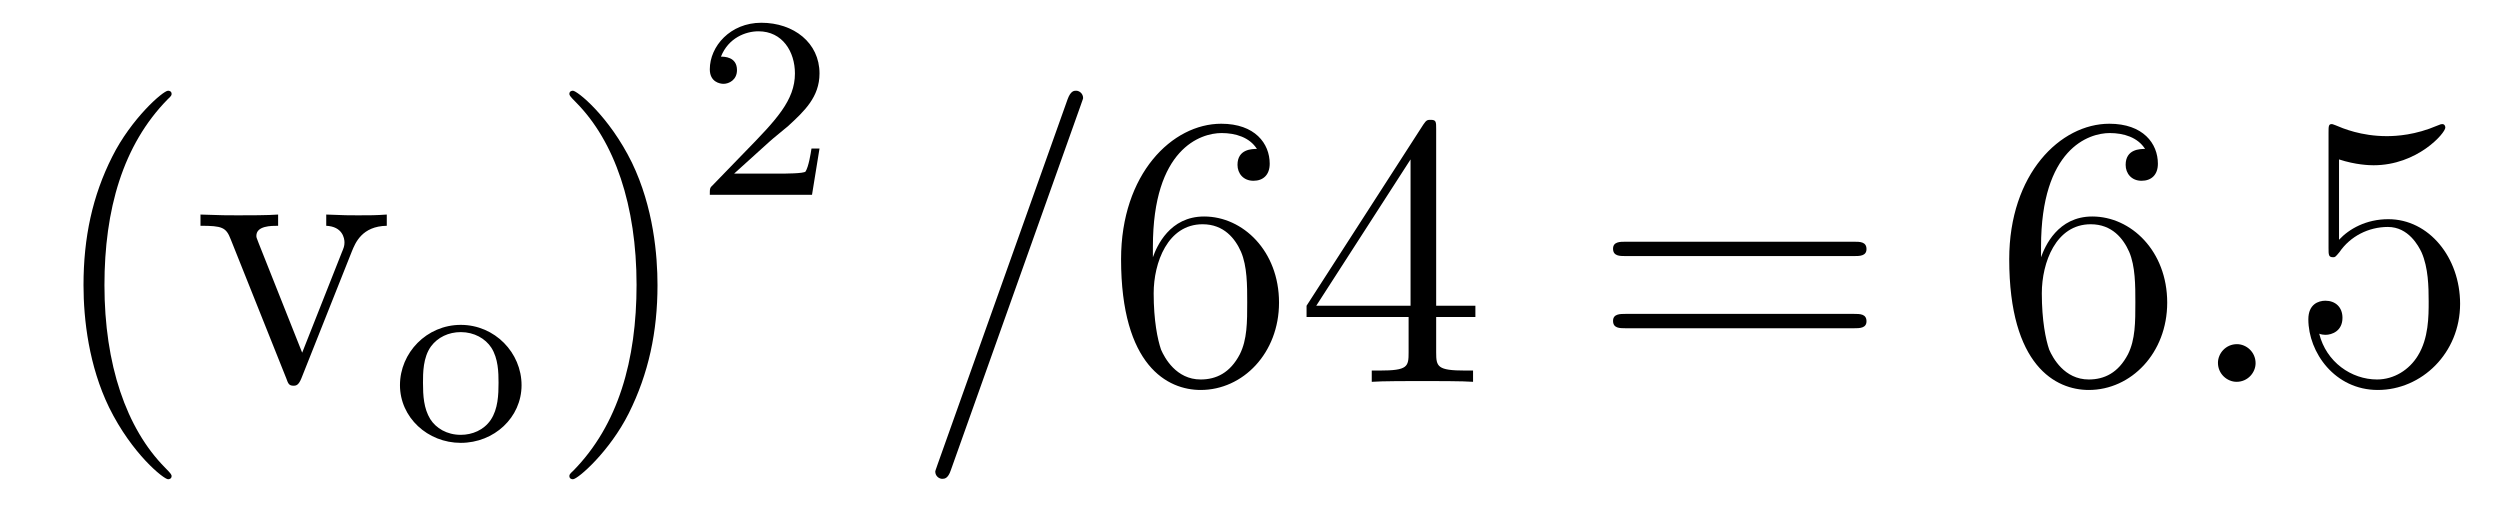
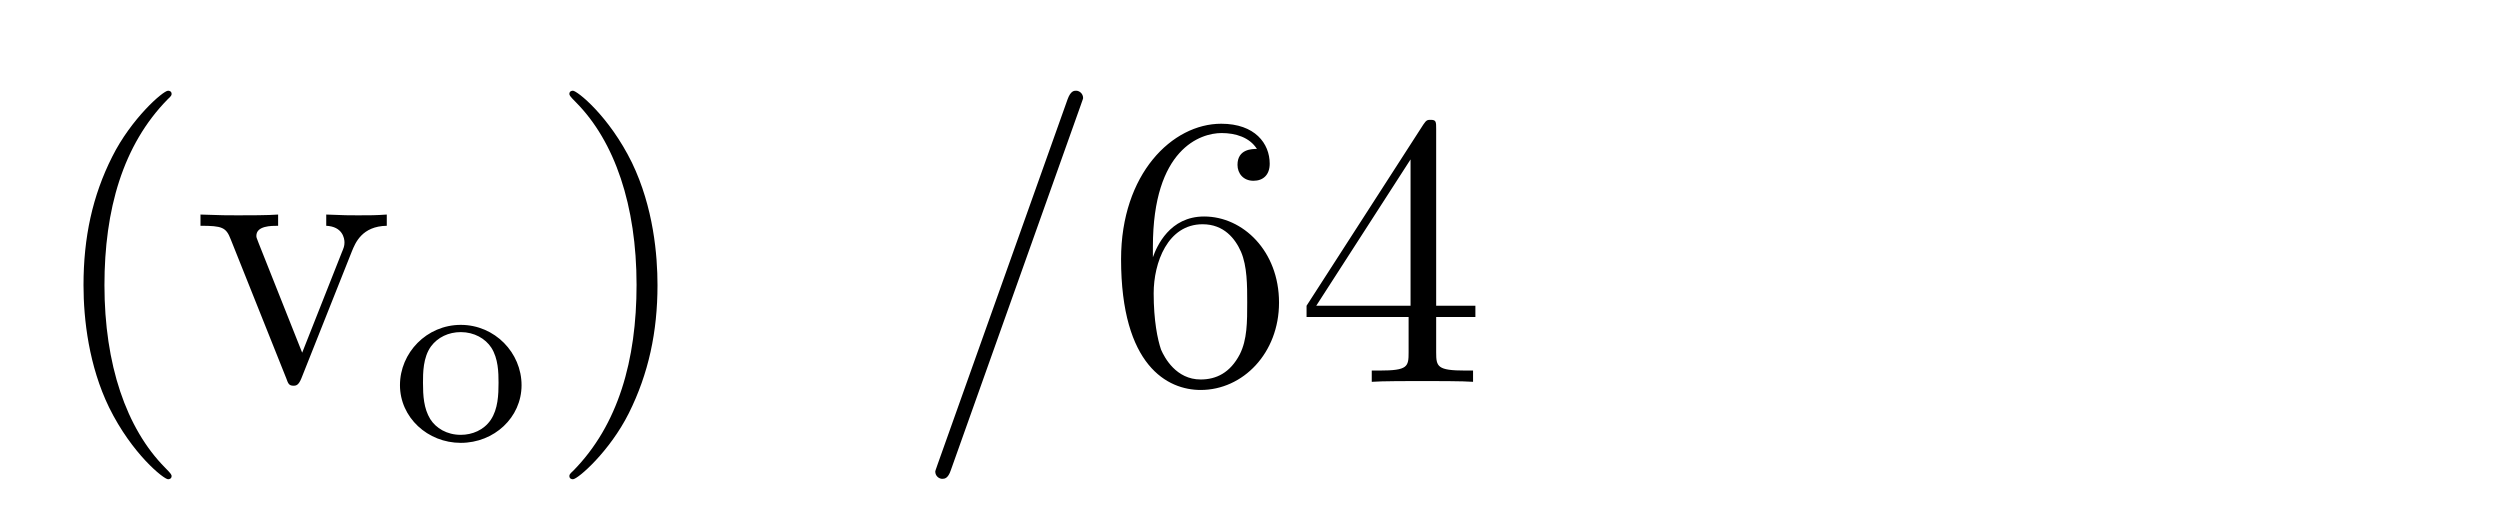
<svg xmlns="http://www.w3.org/2000/svg" version="1.1" width="77pt" height="16pt" viewBox="0 -16 77 16">
  <g id="page1">
    <g transform="matrix(1 0 0 -1 -127 650)">
      <path d="M132.285 651.335C132.285 651.371 132.285 651.395 132.082 651.598C130.887 652.806 130.217 654.778 130.217 657.217C130.217 659.536 130.779 661.532 132.166 662.943C132.285 663.05 132.285 663.074 132.285 663.11C132.285 663.182 132.225 663.206 132.177 663.206C132.022 663.206 131.042 662.345 130.456 661.173C129.847 659.966 129.572 658.687 129.572 657.217C129.572 656.152 129.739 654.73 130.36 653.451C131.066 652.017 132.046 651.239 132.177 651.239C132.225 651.239 132.285 651.263 132.285 651.335ZM137.837 658.257C137.945 658.52 138.148 659.033 138.913 659.046V659.392C138.567 659.368 138.399 659.368 138.028 659.368C137.777 659.368 137.598 659.368 137.048 659.392V659.046C137.55 659.022 137.61 658.663 137.61 658.532C137.61 658.424 137.586 658.364 137.526 658.221L136.307 655.137L134.968 658.507C134.908 658.675 134.896 658.675 134.896 658.735C134.896 659.046 135.351 659.046 135.566 659.046V659.392C135.267 659.368 134.646 659.368 134.323 659.368C133.928 659.368 133.904 659.368 133.175 659.392V659.046C133.845 659.046 133.964 658.998 134.107 658.627L135.817 654.348C135.877 654.18 135.901 654.12 136.044 654.12C136.128 654.12 136.2 654.144 136.283 654.348L137.837 658.257Z" />
      <path d="M143.064 654.137C143.064 655.133 142.243 655.994 141.192 655.994C140.14 655.994 139.319 655.133 139.319 654.137C139.319 653.141 140.172 652.36 141.192 652.36C142.22 652.36 143.064 653.141 143.064 654.137ZM141.192 652.607C140.761 652.607 140.427 652.814 140.251 653.093C140.052 653.42 140.028 653.811 140.028 654.209C140.028 654.512 140.028 654.99 140.275 655.332C140.483 655.612 140.817 655.771 141.192 655.771C141.606 655.771 141.949 655.572 142.132 655.293C142.347 654.958 142.355 654.528 142.355 654.209C142.355 653.842 142.339 653.404 142.116 653.069C141.901 652.751 141.542 652.607 141.192 652.607Z" />
      <path d="M147.251 657.217C147.251 658.125 147.132 659.607 146.462 660.994C145.757 662.428 144.777 663.206 144.645 663.206C144.597 663.206 144.537 663.182 144.537 663.11C144.537 663.074 144.537 663.05 144.741 662.847C145.936 661.64 146.606 659.667 146.606 657.228C146.606 654.909 146.044 652.913 144.657 651.502C144.537 651.395 144.537 651.371 144.537 651.335C144.537 651.263 144.597 651.239 144.645 651.239C144.8 651.239 145.781 652.1 146.367 653.272C146.976 654.491 147.251 655.782 147.251 657.217Z" />
-       <path d="M150.687 661.626C150.815 661.745 151.149 662.008 151.277 662.12C151.771 662.574 152.241 663.012 152.241 663.737C152.241 664.685 151.444 665.299 150.448 665.299C149.492 665.299 148.862 664.574 148.862 663.865C148.862 663.474 149.173 663.418 149.285 663.418C149.452 663.418 149.699 663.538 149.699 663.841C149.699 664.255 149.301 664.255 149.205 664.255C149.436 664.837 149.97 665.036 150.36 665.036C151.102 665.036 151.484 664.407 151.484 663.737C151.484 662.908 150.902 662.303 149.962 661.339L148.958 660.303C148.862 660.215 148.862 660.199 148.862 660H152.01L152.241 661.426H151.994C151.97 661.267 151.906 660.868 151.811 660.717C151.763 660.653 151.157 660.653 151.03 660.653H149.611L150.687 661.626Z" />
      <path d="M160.288 662.763C160.288 662.775 160.36 662.954 160.36 662.978C160.36 663.122 160.241 663.206 160.145 663.206C160.085 663.206 159.978 663.206 159.882 662.943L155.877 651.694C155.877 651.682 155.806 651.502 155.806 651.479C155.806 651.335 155.925 651.252 156.021 651.252C156.093 651.252 156.2 651.263 156.284 651.514L160.288 662.763Z" />
      <path d="M162.509 658.4C162.509 661.424 163.98 661.902 164.625 661.902C165.055 661.902 165.486 661.771 165.713 661.413C165.57 661.413 165.115 661.413 165.115 660.922C165.115 660.659 165.294 660.432 165.606 660.432C165.904 660.432 166.107 660.612 166.107 660.958C166.107 661.58 165.653 662.189 164.613 662.189C163.107 662.189 161.529 660.648 161.529 658.017C161.529 654.73 162.964 653.989 163.98 653.989C165.283 653.989 166.394 655.125 166.394 656.679C166.394 658.268 165.283 659.332 164.087 659.332C163.023 659.332 162.629 658.412 162.509 658.077V658.4ZM163.98 654.312C163.226 654.312 162.868 654.981 162.76 655.232C162.653 655.543 162.533 656.129 162.533 656.966C162.533 657.91 162.964 659.093 164.04 659.093C164.697 659.093 165.044 658.651 165.223 658.245C165.414 657.802 165.414 657.205 165.414 656.691C165.414 656.081 165.414 655.543 165.187 655.089C164.888 654.515 164.458 654.312 163.98 654.312ZM171.234 662.022C171.234 662.249 171.234 662.309 171.067 662.309C170.971 662.309 170.935 662.309 170.84 662.166L167.242 656.583V656.236H170.385V655.148C170.385 654.706 170.362 654.587 169.489 654.587H169.25V654.24C169.525 654.264 170.469 654.264 170.804 654.264S172.095 654.264 172.37 654.24V654.587H172.131C171.27 654.587 171.234 654.706 171.234 655.148V656.236H172.442V656.583H171.234V662.022ZM170.445 661.09V656.583H167.54L170.445 661.09Z" />
-       <path d="M184.106 658.113C184.273 658.113 184.488 658.113 184.488 658.328C184.488 658.555 184.285 658.555 184.106 658.555H177.065C176.897 658.555 176.682 658.555 176.682 658.34C176.682 658.113 176.886 658.113 177.065 658.113H184.106ZM184.106 655.89C184.273 655.89 184.488 655.89 184.488 656.105C184.488 656.332 184.285 656.332 184.106 656.332H177.065C176.897 656.332 176.682 656.332 176.682 656.117C176.682 655.89 176.886 655.89 177.065 655.89H184.106Z" />
-       <path d="M189.864 658.4C189.864 661.424 191.334 661.902 191.98 661.902C192.41 661.902 192.841 661.771 193.068 661.413C192.924 661.413 192.47 661.413 192.47 660.922C192.47 660.659 192.649 660.432 192.96 660.432C193.259 660.432 193.463 660.612 193.463 660.958C193.463 661.58 193.008 662.189 191.968 662.189C190.462 662.189 188.884 660.648 188.884 658.017C188.884 654.73 190.319 653.989 191.334 653.989C192.637 653.989 193.75 655.125 193.75 656.679C193.75 658.268 192.637 659.332 191.442 659.332C190.378 659.332 189.984 658.412 189.864 658.077V658.4ZM191.334 654.312C190.581 654.312 190.223 654.981 190.115 655.232C190.008 655.543 189.888 656.129 189.888 656.966C189.888 657.91 190.319 659.093 191.394 659.093C192.052 659.093 192.398 658.651 192.578 658.245C192.769 657.802 192.769 657.205 192.769 656.691C192.769 656.081 192.769 655.543 192.542 655.089C192.242 654.515 191.813 654.312 191.334 654.312Z" />
-       <path d="M196.472 654.814C196.472 655.16 196.186 655.4 195.899 655.4C195.552 655.4 195.313 655.113 195.313 654.826C195.313 654.479 195.6 654.24 195.887 654.24C196.234 654.24 196.472 654.527 196.472 654.814Z" />
-       <path d="M199.042 661.09C199.555 660.922 199.974 660.91 200.105 660.91C201.456 660.91 202.316 661.902 202.316 662.07C202.316 662.118 202.292 662.178 202.222 662.178C202.198 662.178 202.174 662.178 202.066 662.13C201.396 661.843 200.822 661.807 200.512 661.807C199.723 661.807 199.16 662.046 198.934 662.142C198.85 662.178 198.826 662.178 198.815 662.178C198.719 662.178 198.719 662.106 198.719 661.914V658.364C198.719 658.149 198.719 658.077 198.862 658.077C198.922 658.077 198.934 658.089 199.054 658.233C199.388 658.723 199.95 659.01 200.548 659.01C201.181 659.01 201.492 658.424 201.587 658.221C201.791 657.754 201.803 657.169 201.803 656.714C201.803 656.26 201.803 655.579 201.468 655.041C201.205 654.611 200.738 654.312 200.213 654.312C199.423 654.312 198.647 654.85 198.432 655.722C198.492 655.698 198.563 655.687 198.623 655.687C198.826 655.687 199.148 655.806 199.148 656.212C199.148 656.547 198.922 656.738 198.623 656.738C198.408 656.738 198.097 656.631 198.097 656.165C198.097 655.148 198.91 653.989 200.237 653.989C201.587 653.989 202.771 655.125 202.771 656.643C202.771 658.065 201.815 659.249 200.56 659.249C199.878 659.249 199.352 658.95 199.042 658.615V661.09Z" />
    </g>
  </g>
</svg>